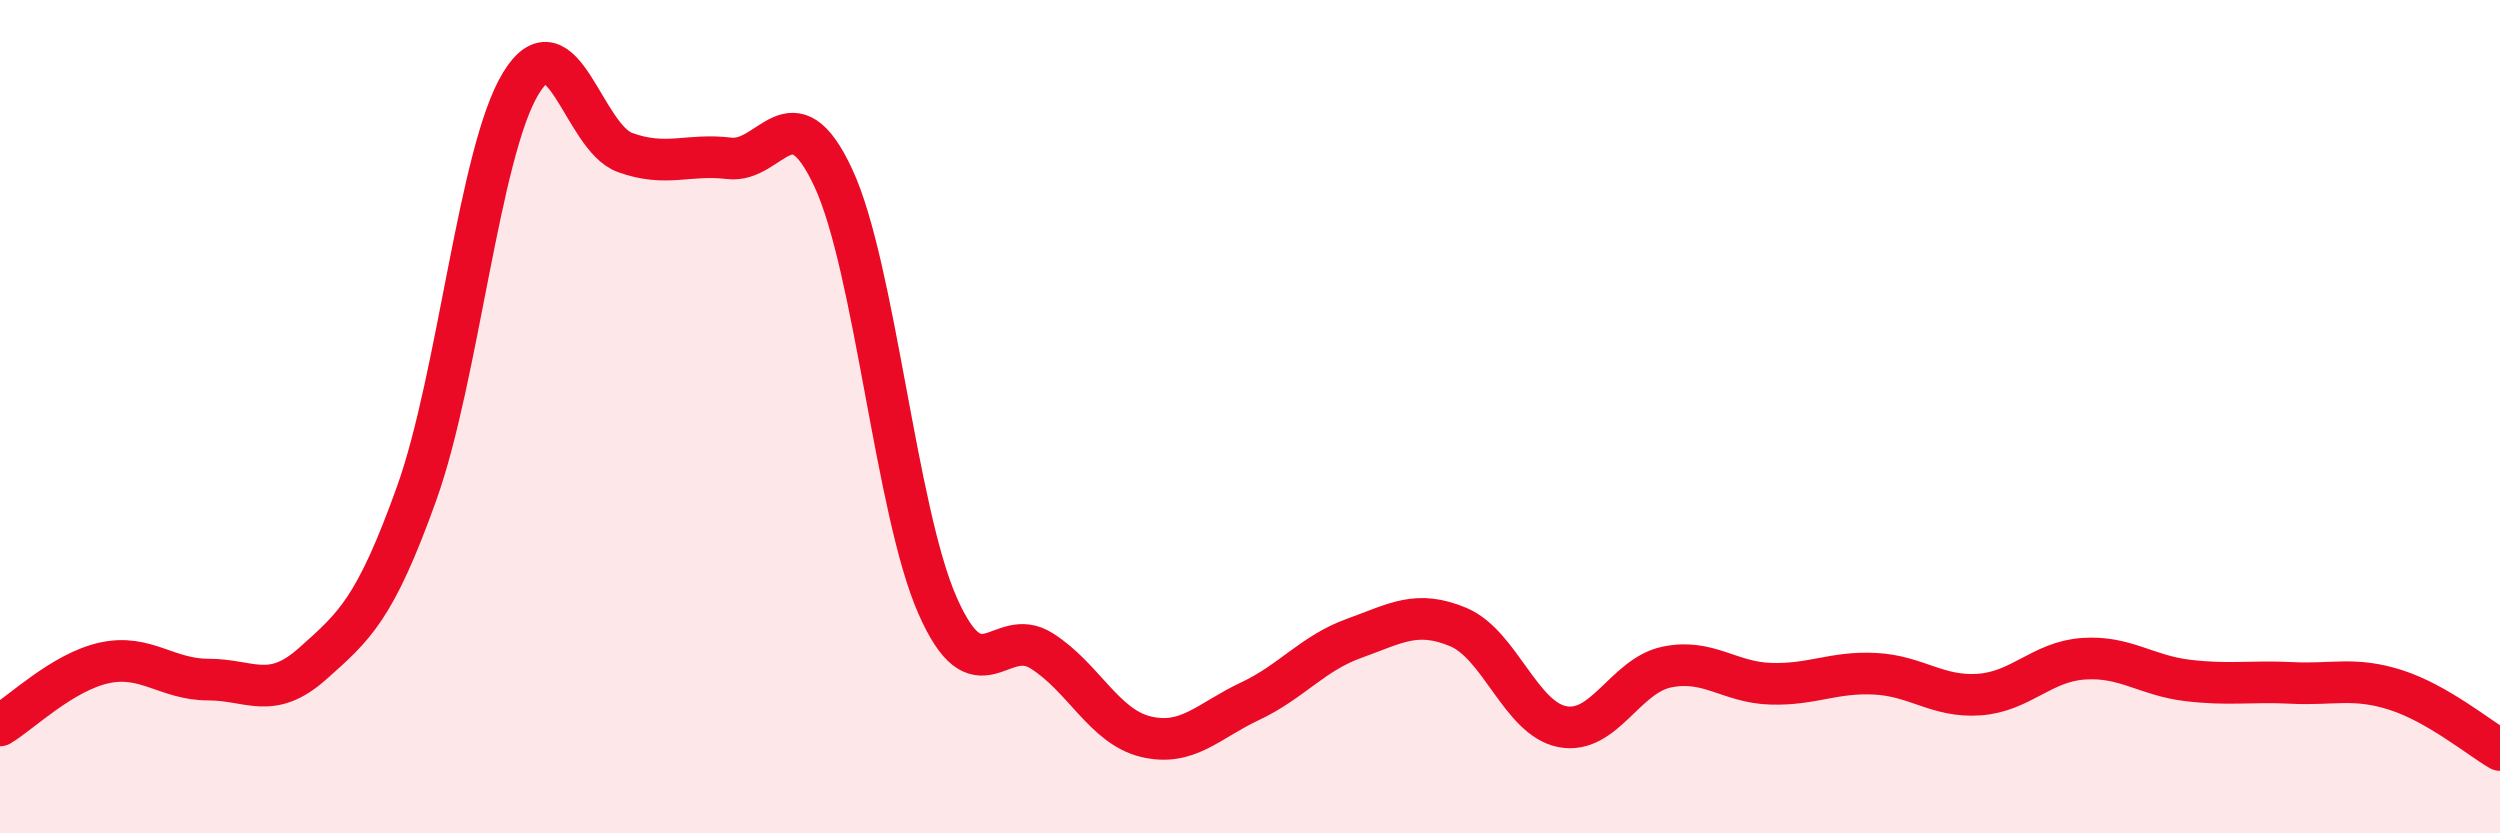
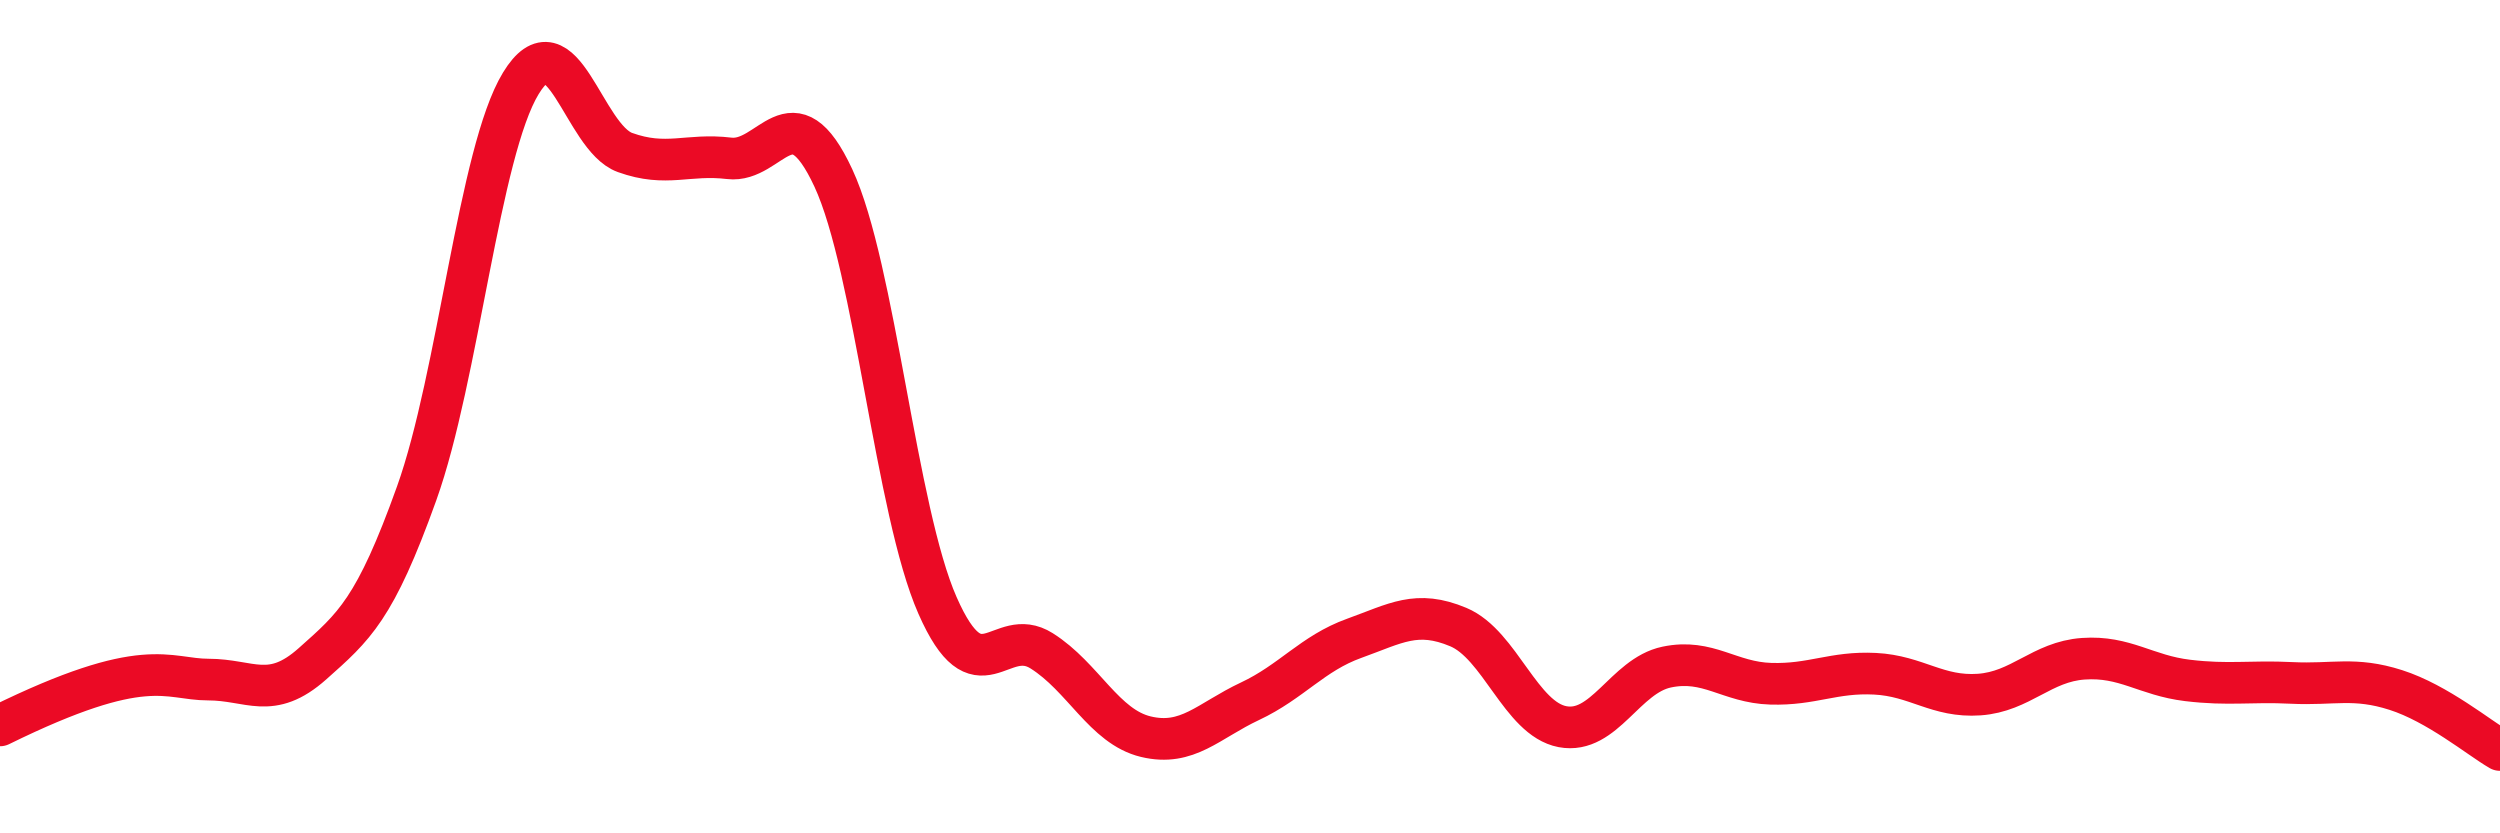
<svg xmlns="http://www.w3.org/2000/svg" width="60" height="20" viewBox="0 0 60 20">
-   <path d="M 0,17.41 C 0.5,17.11 1.5,16.13 2.5,15.91 C 3.5,15.69 4,16.31 5,16.31 C 6,16.31 6.5,16.82 7.5,15.93 C 8.5,15.04 9,14.63 10,11.84 C 11,9.05 11.5,3.64 12.5,2 C 13.5,0.36 14,3.3 15,3.66 C 16,4.02 16.5,3.68 17.5,3.8 C 18.5,3.92 19,2.12 20,4.27 C 21,6.42 21.5,12.26 22.5,14.53 C 23.5,16.8 24,14.99 25,15.62 C 26,16.25 26.5,17.44 27.5,17.68 C 28.5,17.92 29,17.3 30,16.83 C 31,16.36 31.5,15.68 32.5,15.32 C 33.5,14.96 34,14.63 35,15.05 C 36,15.47 36.5,17.25 37.5,17.44 C 38.5,17.63 39,16.22 40,16.01 C 41,15.8 41.5,16.38 42.5,16.41 C 43.5,16.44 44,16.12 45,16.17 C 46,16.22 46.5,16.74 47.5,16.67 C 48.5,16.6 49,15.88 50,15.81 C 51,15.74 51.5,16.21 52.5,16.33 C 53.5,16.45 54,16.34 55,16.39 C 56,16.44 56.5,16.24 57.5,16.56 C 58.5,16.88 59.5,17.71 60,18L60 20L0 20Z" fill="#EB0A25" opacity="0.1" stroke-linecap="round" stroke-linejoin="round" />
-   <path d="M 0,17.41 C 0.5,17.11 1.5,16.13 2.5,15.91 C 3.5,15.69 4,16.31 5,16.31 C 6,16.31 6.5,16.82 7.5,15.93 C 8.5,15.04 9,14.63 10,11.84 C 11,9.05 11.5,3.64 12.5,2 C 13.5,0.36 14,3.3 15,3.66 C 16,4.02 16.5,3.68 17.5,3.8 C 18.5,3.92 19,2.12 20,4.27 C 21,6.42 21.5,12.26 22.5,14.53 C 23.5,16.8 24,14.99 25,15.62 C 26,16.25 26.5,17.44 27.5,17.68 C 28.5,17.92 29,17.3 30,16.83 C 31,16.36 31.5,15.68 32.5,15.32 C 33.5,14.96 34,14.63 35,15.05 C 36,15.47 36.5,17.25 37.5,17.44 C 38.5,17.63 39,16.22 40,16.01 C 41,15.8 41.5,16.38 42.5,16.41 C 43.5,16.44 44,16.12 45,16.17 C 46,16.22 46.5,16.74 47.5,16.67 C 48.5,16.6 49,15.88 50,15.81 C 51,15.74 51.5,16.21 52.5,16.33 C 53.5,16.45 54,16.34 55,16.39 C 56,16.44 56.5,16.24 57.5,16.56 C 58.5,16.88 59.5,17.71 60,18" stroke="#EB0A25" stroke-width="1" fill="none" stroke-linecap="round" stroke-linejoin="round" />
+   <path d="M 0,17.41 C 3.5,15.69 4,16.31 5,16.31 C 6,16.31 6.5,16.82 7.5,15.93 C 8.5,15.04 9,14.63 10,11.84 C 11,9.05 11.5,3.64 12.5,2 C 13.5,0.36 14,3.3 15,3.66 C 16,4.02 16.5,3.68 17.5,3.8 C 18.5,3.92 19,2.12 20,4.27 C 21,6.42 21.5,12.26 22.5,14.53 C 23.5,16.8 24,14.99 25,15.62 C 26,16.25 26.5,17.44 27.5,17.68 C 28.5,17.92 29,17.3 30,16.83 C 31,16.36 31.5,15.68 32.5,15.32 C 33.5,14.96 34,14.63 35,15.05 C 36,15.47 36.5,17.25 37.5,17.44 C 38.5,17.63 39,16.22 40,16.01 C 41,15.8 41.5,16.38 42.5,16.41 C 43.5,16.44 44,16.12 45,16.17 C 46,16.22 46.5,16.74 47.5,16.67 C 48.5,16.6 49,15.88 50,15.81 C 51,15.74 51.5,16.21 52.5,16.33 C 53.5,16.45 54,16.34 55,16.39 C 56,16.44 56.5,16.24 57.5,16.56 C 58.5,16.88 59.5,17.71 60,18" stroke="#EB0A25" stroke-width="1" fill="none" stroke-linecap="round" stroke-linejoin="round" />
</svg>